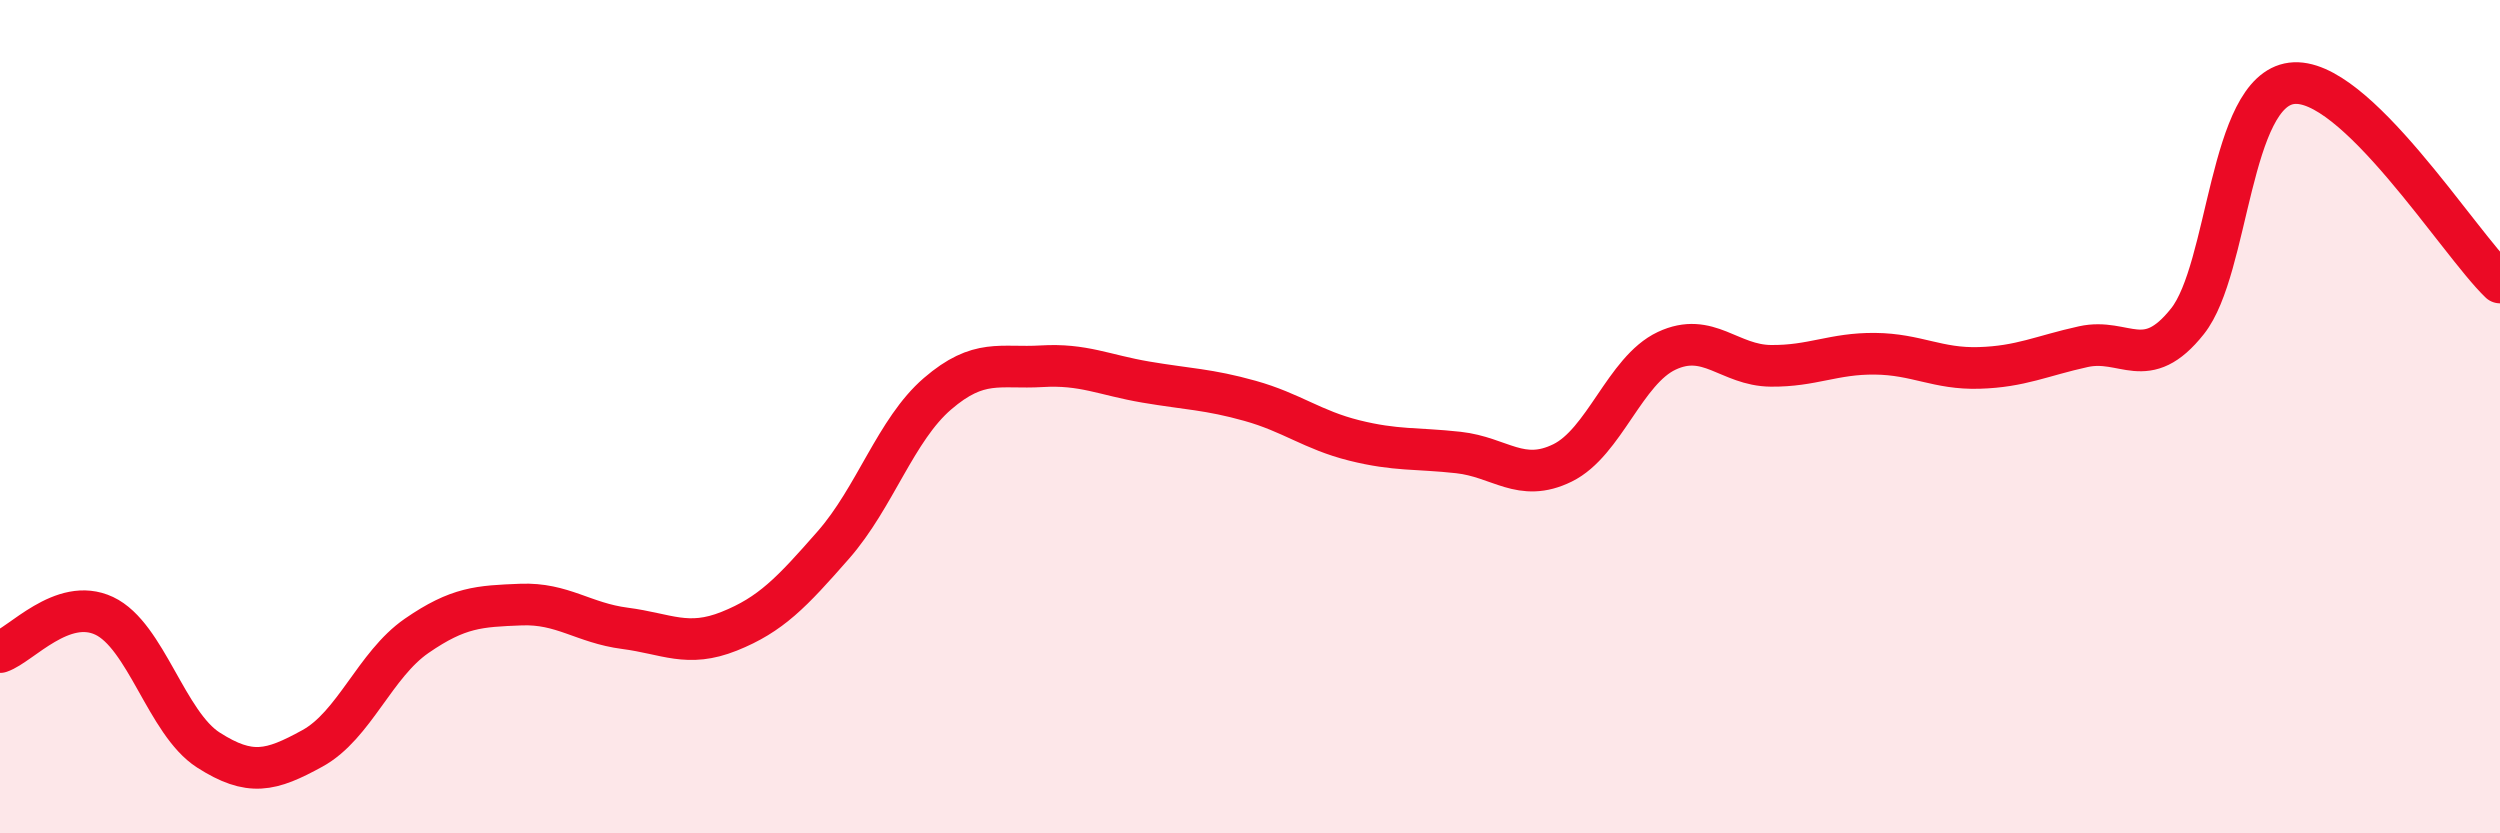
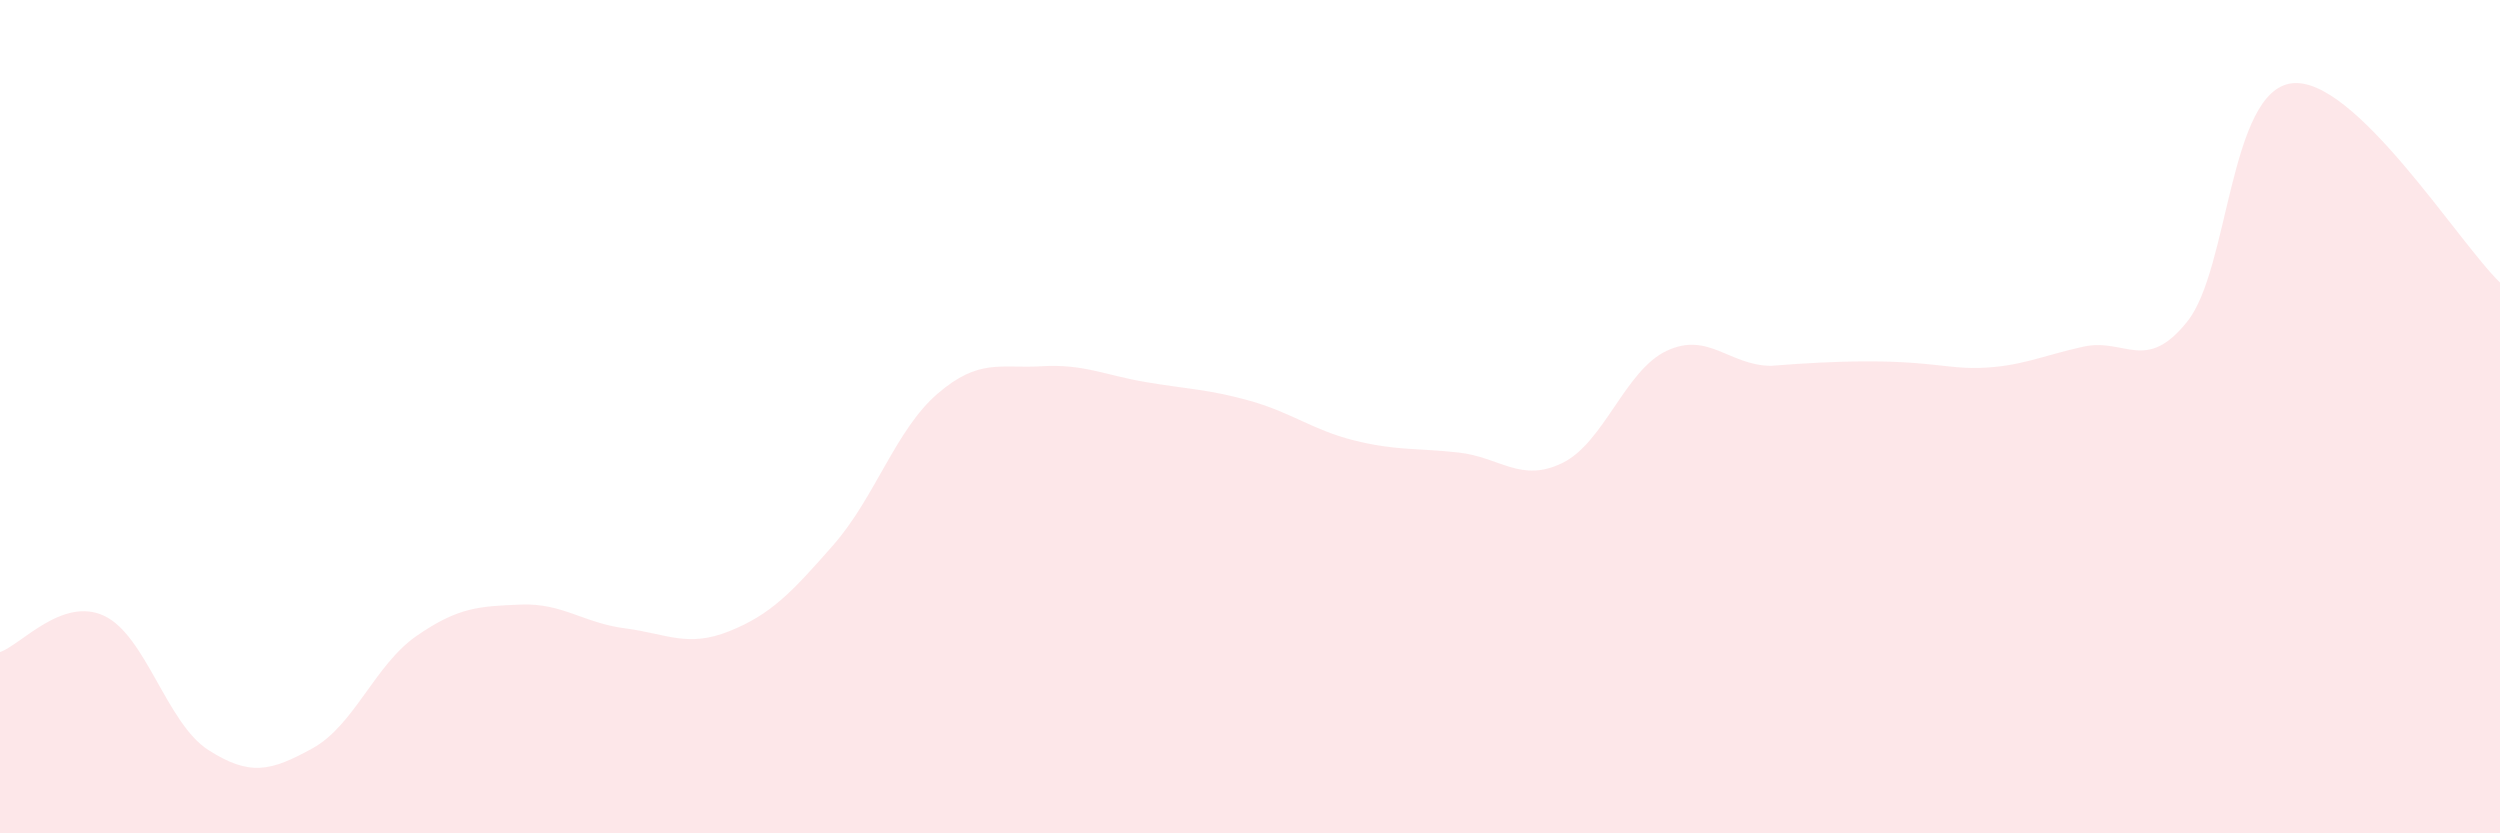
<svg xmlns="http://www.w3.org/2000/svg" width="60" height="20" viewBox="0 0 60 20">
-   <path d="M 0,15.65 C 0.5,15.48 1.5,14.31 2.5,14.78 C 3.5,15.25 4,17.36 5,18 C 6,18.64 6.5,18.51 7.5,17.96 C 8.5,17.41 9,15.95 10,15.26 C 11,14.57 11.5,14.55 12.5,14.51 C 13.5,14.47 14,14.95 15,15.08 C 16,15.21 16.5,15.55 17.5,15.15 C 18.5,14.75 19,14.22 20,13.08 C 21,11.94 21.5,10.31 22.5,9.45 C 23.5,8.59 24,8.85 25,8.79 C 26,8.73 26.5,9 27.5,9.17 C 28.5,9.34 29,9.34 30,9.62 C 31,9.9 31.5,10.32 32.5,10.57 C 33.5,10.82 34,10.75 35,10.86 C 36,10.97 36.5,11.6 37.5,11.11 C 38.5,10.62 39,8.89 40,8.42 C 41,7.95 41.5,8.77 42.5,8.78 C 43.5,8.79 44,8.48 45,8.49 C 46,8.5 46.5,8.86 47.5,8.83 C 48.5,8.8 49,8.54 50,8.32 C 51,8.1 51.5,8.97 52.5,7.71 C 53.5,6.45 53.5,2.19 55,2 C 56.5,1.81 59,5.82 60,6.78L60 20L0 20Z" fill="#EB0A25" opacity="0.1" stroke-linecap="round" stroke-linejoin="round" />
-   <path d="M 0,15.65 C 0.5,15.48 1.5,14.31 2.5,14.78 C 3.5,15.25 4,17.36 5,18 C 6,18.64 6.5,18.51 7.5,17.96 C 8.5,17.41 9,15.95 10,15.26 C 11,14.57 11.5,14.55 12.5,14.51 C 13.5,14.47 14,14.95 15,15.08 C 16,15.21 16.5,15.55 17.5,15.15 C 18.5,14.75 19,14.22 20,13.08 C 21,11.94 21.5,10.31 22.5,9.45 C 23.5,8.59 24,8.85 25,8.79 C 26,8.73 26.5,9 27.5,9.17 C 28.5,9.34 29,9.34 30,9.62 C 31,9.9 31.5,10.32 32.5,10.57 C 33.5,10.82 34,10.75 35,10.86 C 36,10.97 36.5,11.6 37.5,11.11 C 38.5,10.62 39,8.89 40,8.42 C 41,7.95 41.5,8.77 42.5,8.78 C 43.5,8.79 44,8.48 45,8.49 C 46,8.5 46.5,8.86 47.5,8.83 C 48.5,8.8 49,8.54 50,8.32 C 51,8.1 51.5,8.97 52.5,7.71 C 53.5,6.45 53.5,2.19 55,2 C 56.5,1.81 59,5.82 60,6.78" stroke="#EB0A25" stroke-width="1" fill="none" stroke-linecap="round" stroke-linejoin="round" />
+   <path d="M 0,15.65 C 0.5,15.48 1.5,14.31 2.5,14.78 C 3.5,15.25 4,17.36 5,18 C 6,18.64 6.5,18.51 7.5,17.96 C 8.5,17.41 9,15.95 10,15.26 C 11,14.57 11.5,14.55 12.5,14.51 C 13.5,14.47 14,14.95 15,15.08 C 16,15.21 16.5,15.55 17.5,15.15 C 18.5,14.75 19,14.22 20,13.08 C 21,11.94 21.5,10.31 22.5,9.45 C 23.5,8.59 24,8.85 25,8.79 C 26,8.73 26.5,9 27.5,9.17 C 28.5,9.34 29,9.34 30,9.62 C 31,9.9 31.5,10.32 32.5,10.57 C 33.5,10.82 34,10.75 35,10.86 C 36,10.97 36.5,11.6 37.5,11.11 C 38.5,10.62 39,8.89 40,8.42 C 41,7.95 41.5,8.77 42.5,8.78 C 46,8.5 46.5,8.86 47.5,8.83 C 48.5,8.8 49,8.54 50,8.32 C 51,8.1 51.5,8.97 52.5,7.71 C 53.5,6.45 53.5,2.19 55,2 C 56.5,1.81 59,5.82 60,6.78L60 20L0 20Z" fill="#EB0A25" opacity="0.1" stroke-linecap="round" stroke-linejoin="round" />
</svg>